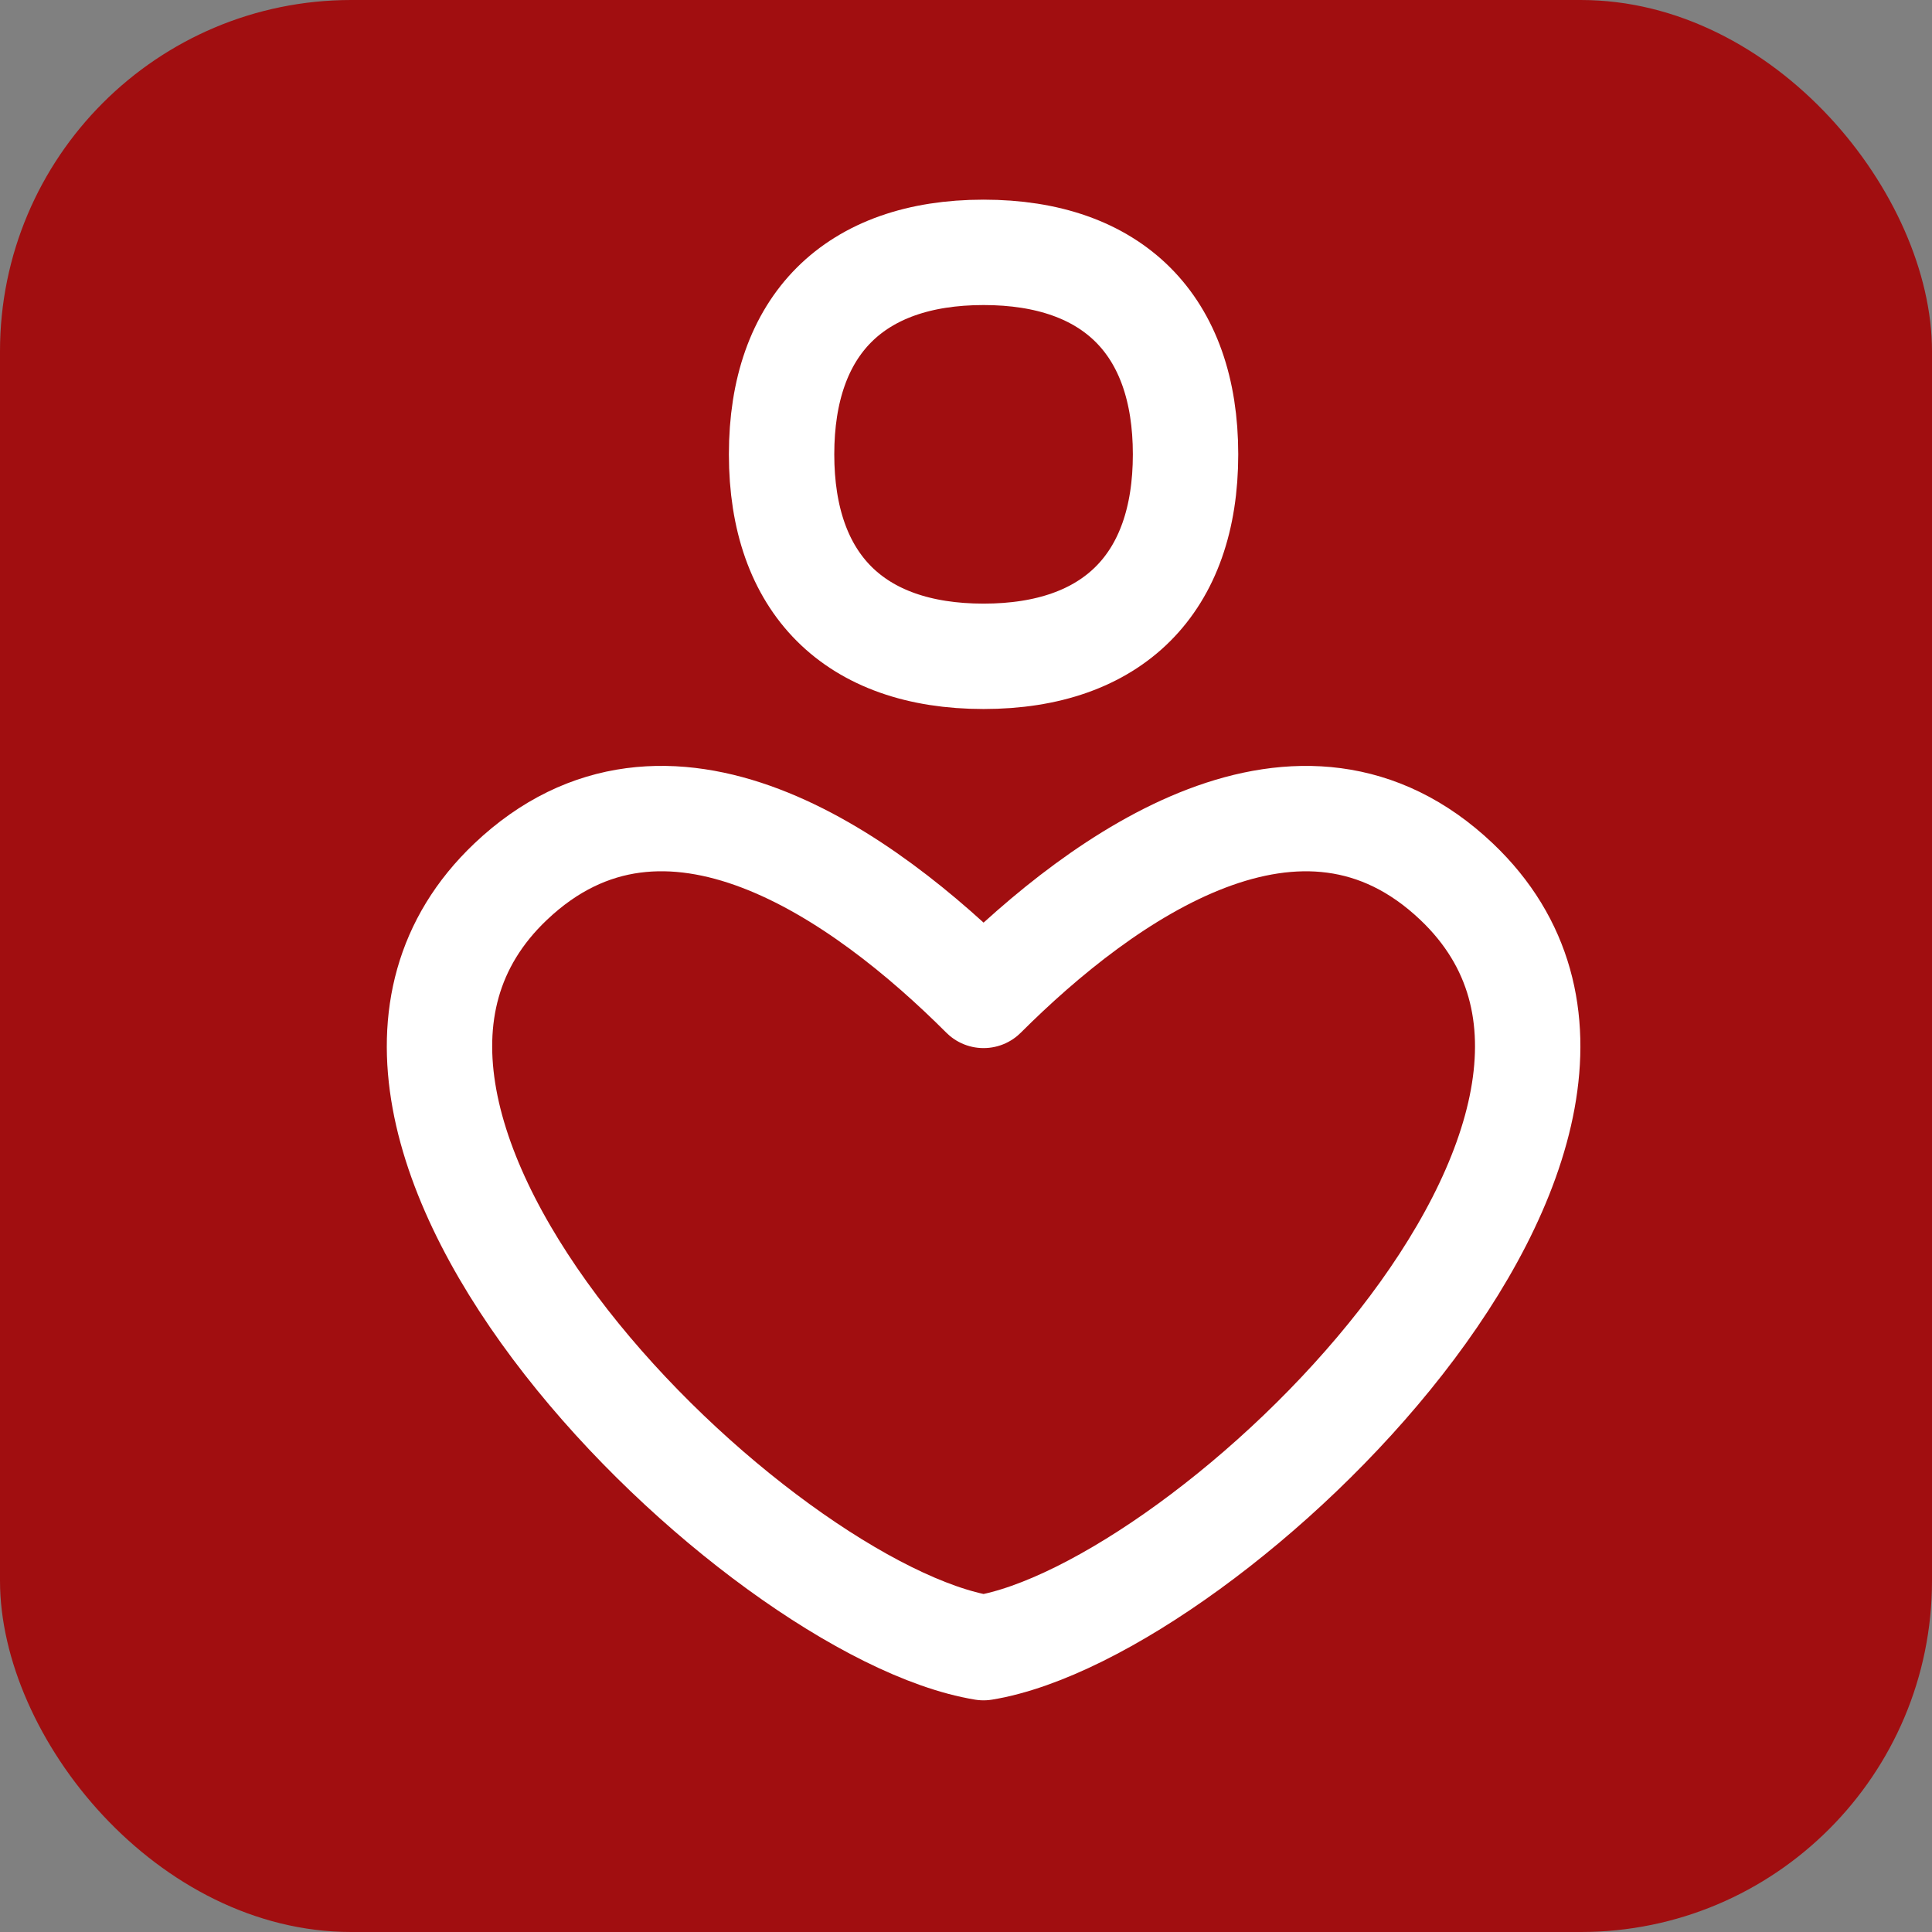
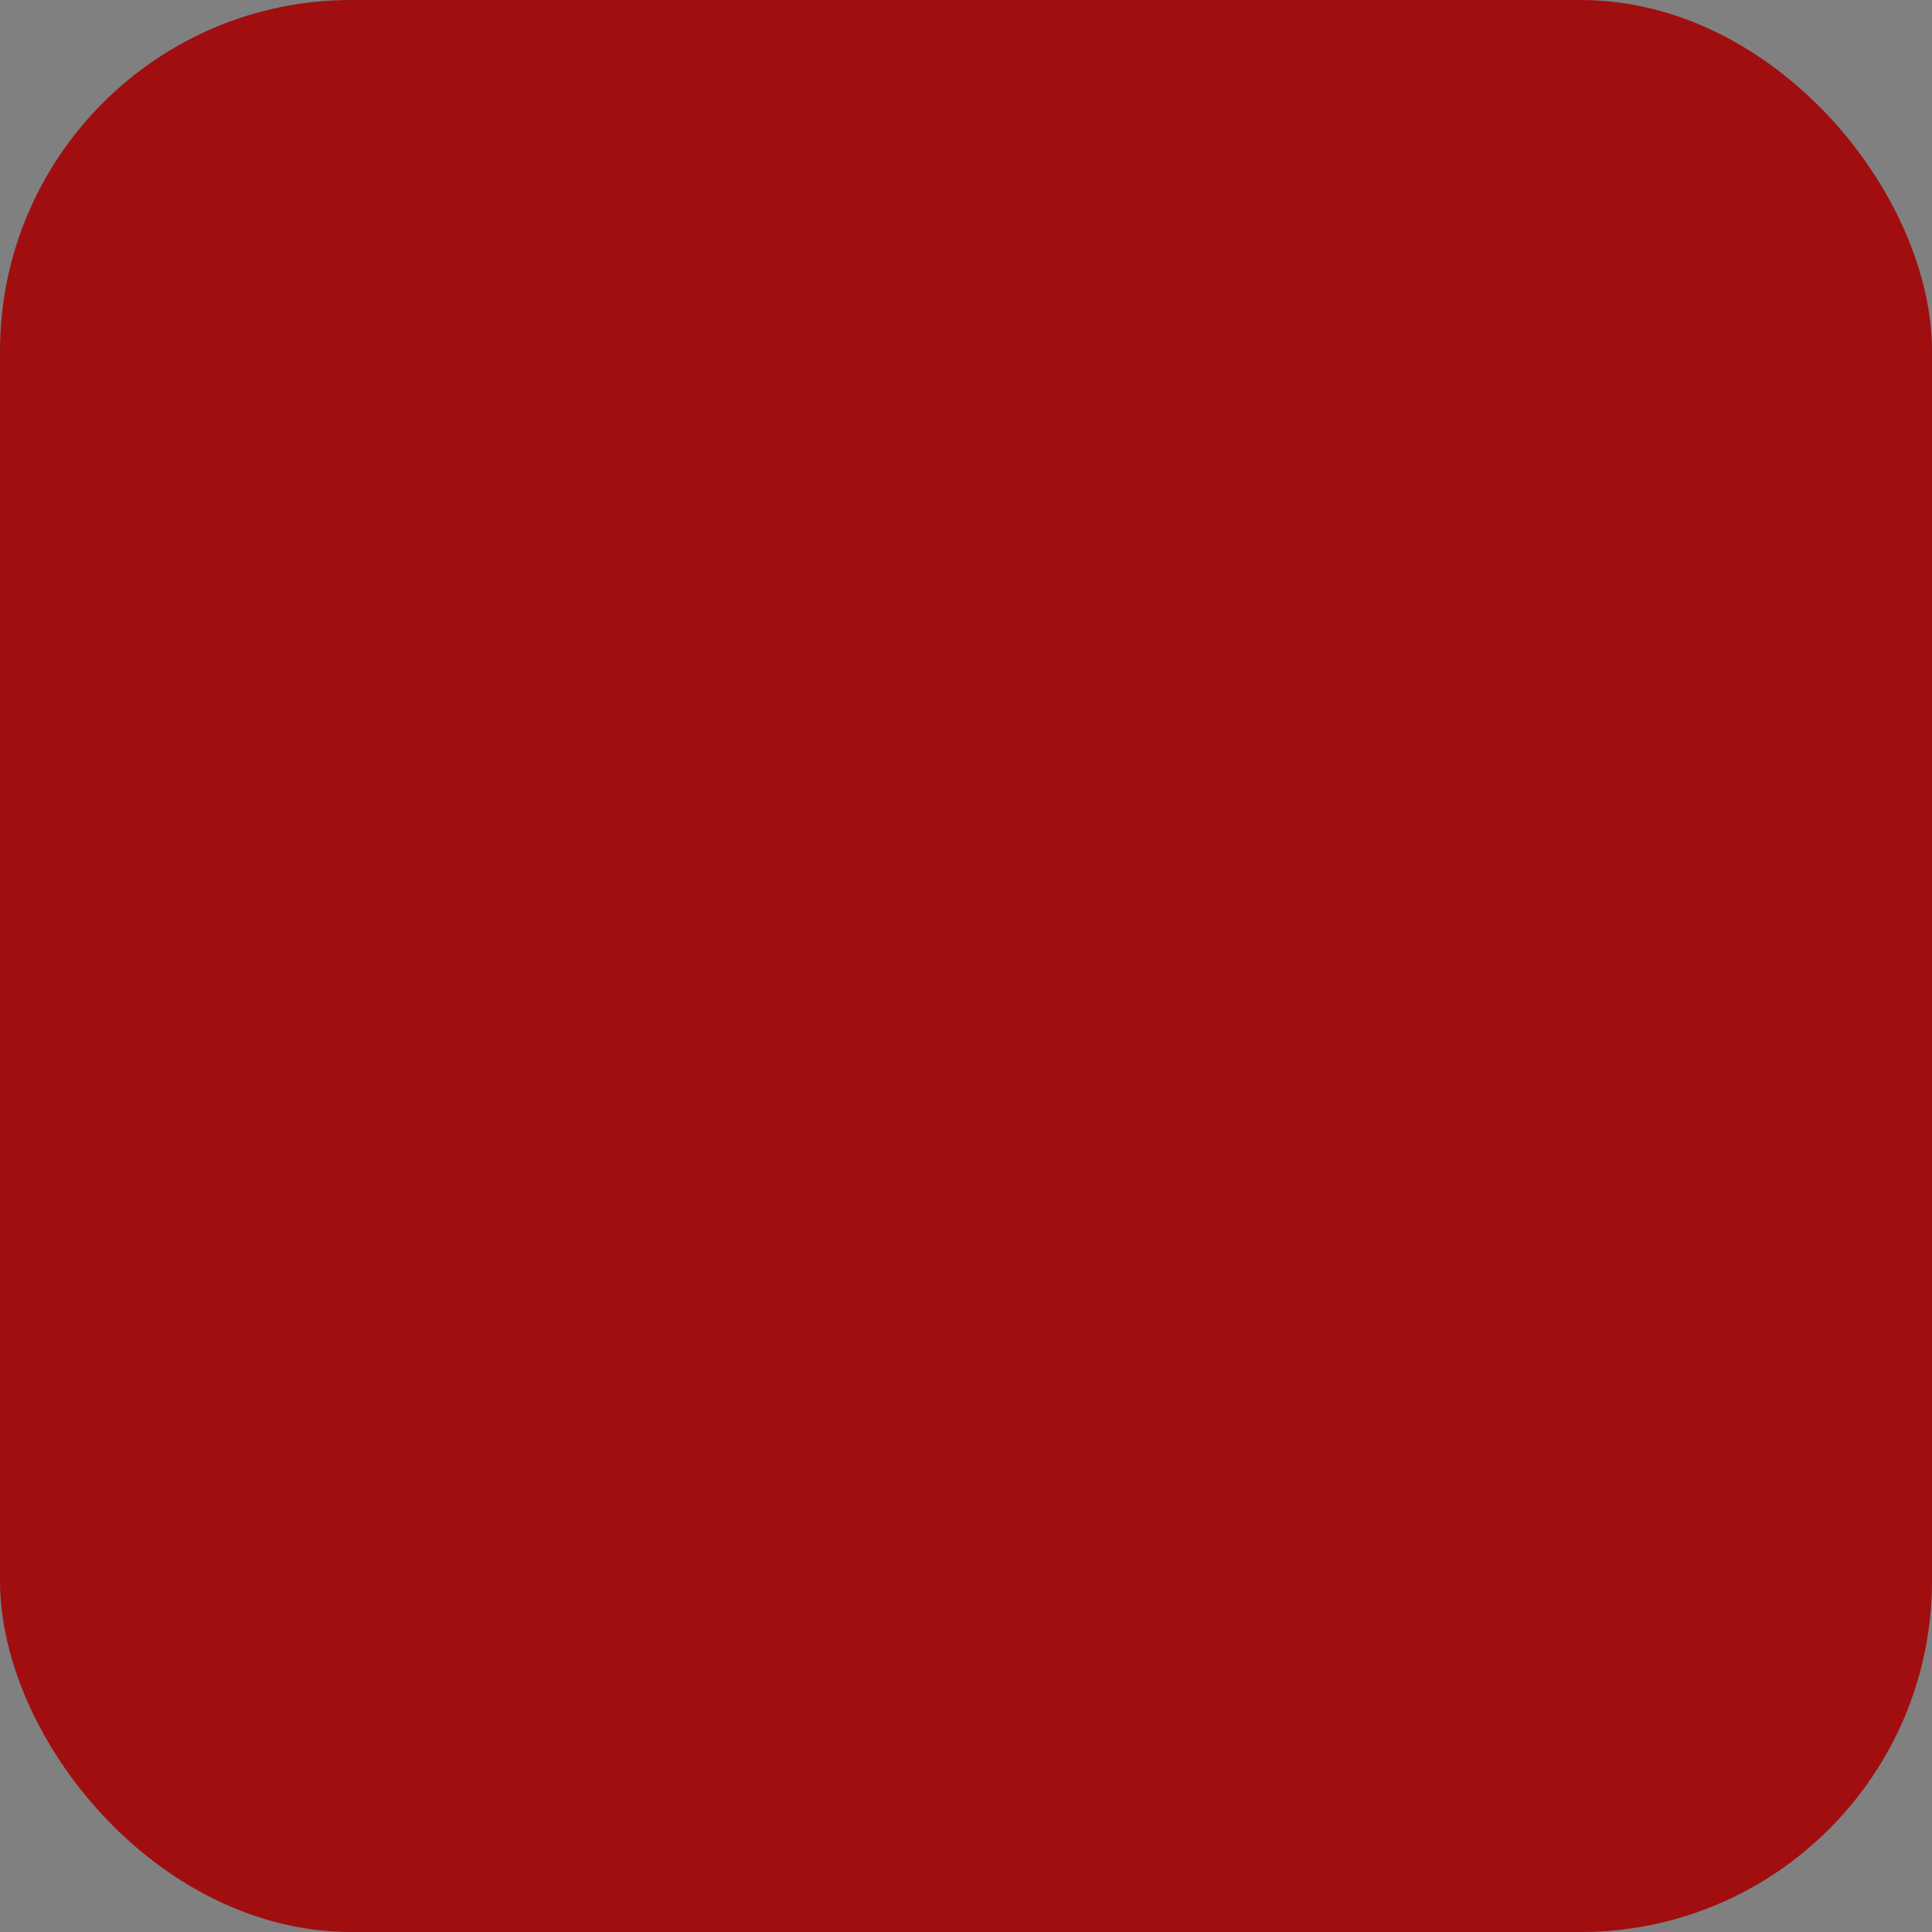
<svg xmlns="http://www.w3.org/2000/svg" width="55" height="55" viewBox="0 0 55 55" fill="none">
  <rect x="0" y="0" width="55" height="55" fill="#808080" stroke="none" />
  <rect width="55" height="55" rx="10" fill="#A10E10" />
-   <path d="M28 18.684C31.68 18.684 33.75 16.614 33.75 12.934C33.75 9.254 31.68 7.184 28 7.184C24.32 7.184 22.25 9.254 22.25 12.934C22.25 16.614 24.32 18.684 28 18.684ZM41.468 25.101C37.046 20.902 31.414 24.93 28 28.337C24.589 24.927 18.958 20.902 14.535 25.101C7.228 32.04 21.576 45.847 28 46.905C34.427 45.847 48.772 32.04 41.468 25.101Z" stroke="white" stroke-width="3" stroke-linecap="round" stroke-linejoin="round" />
</svg>